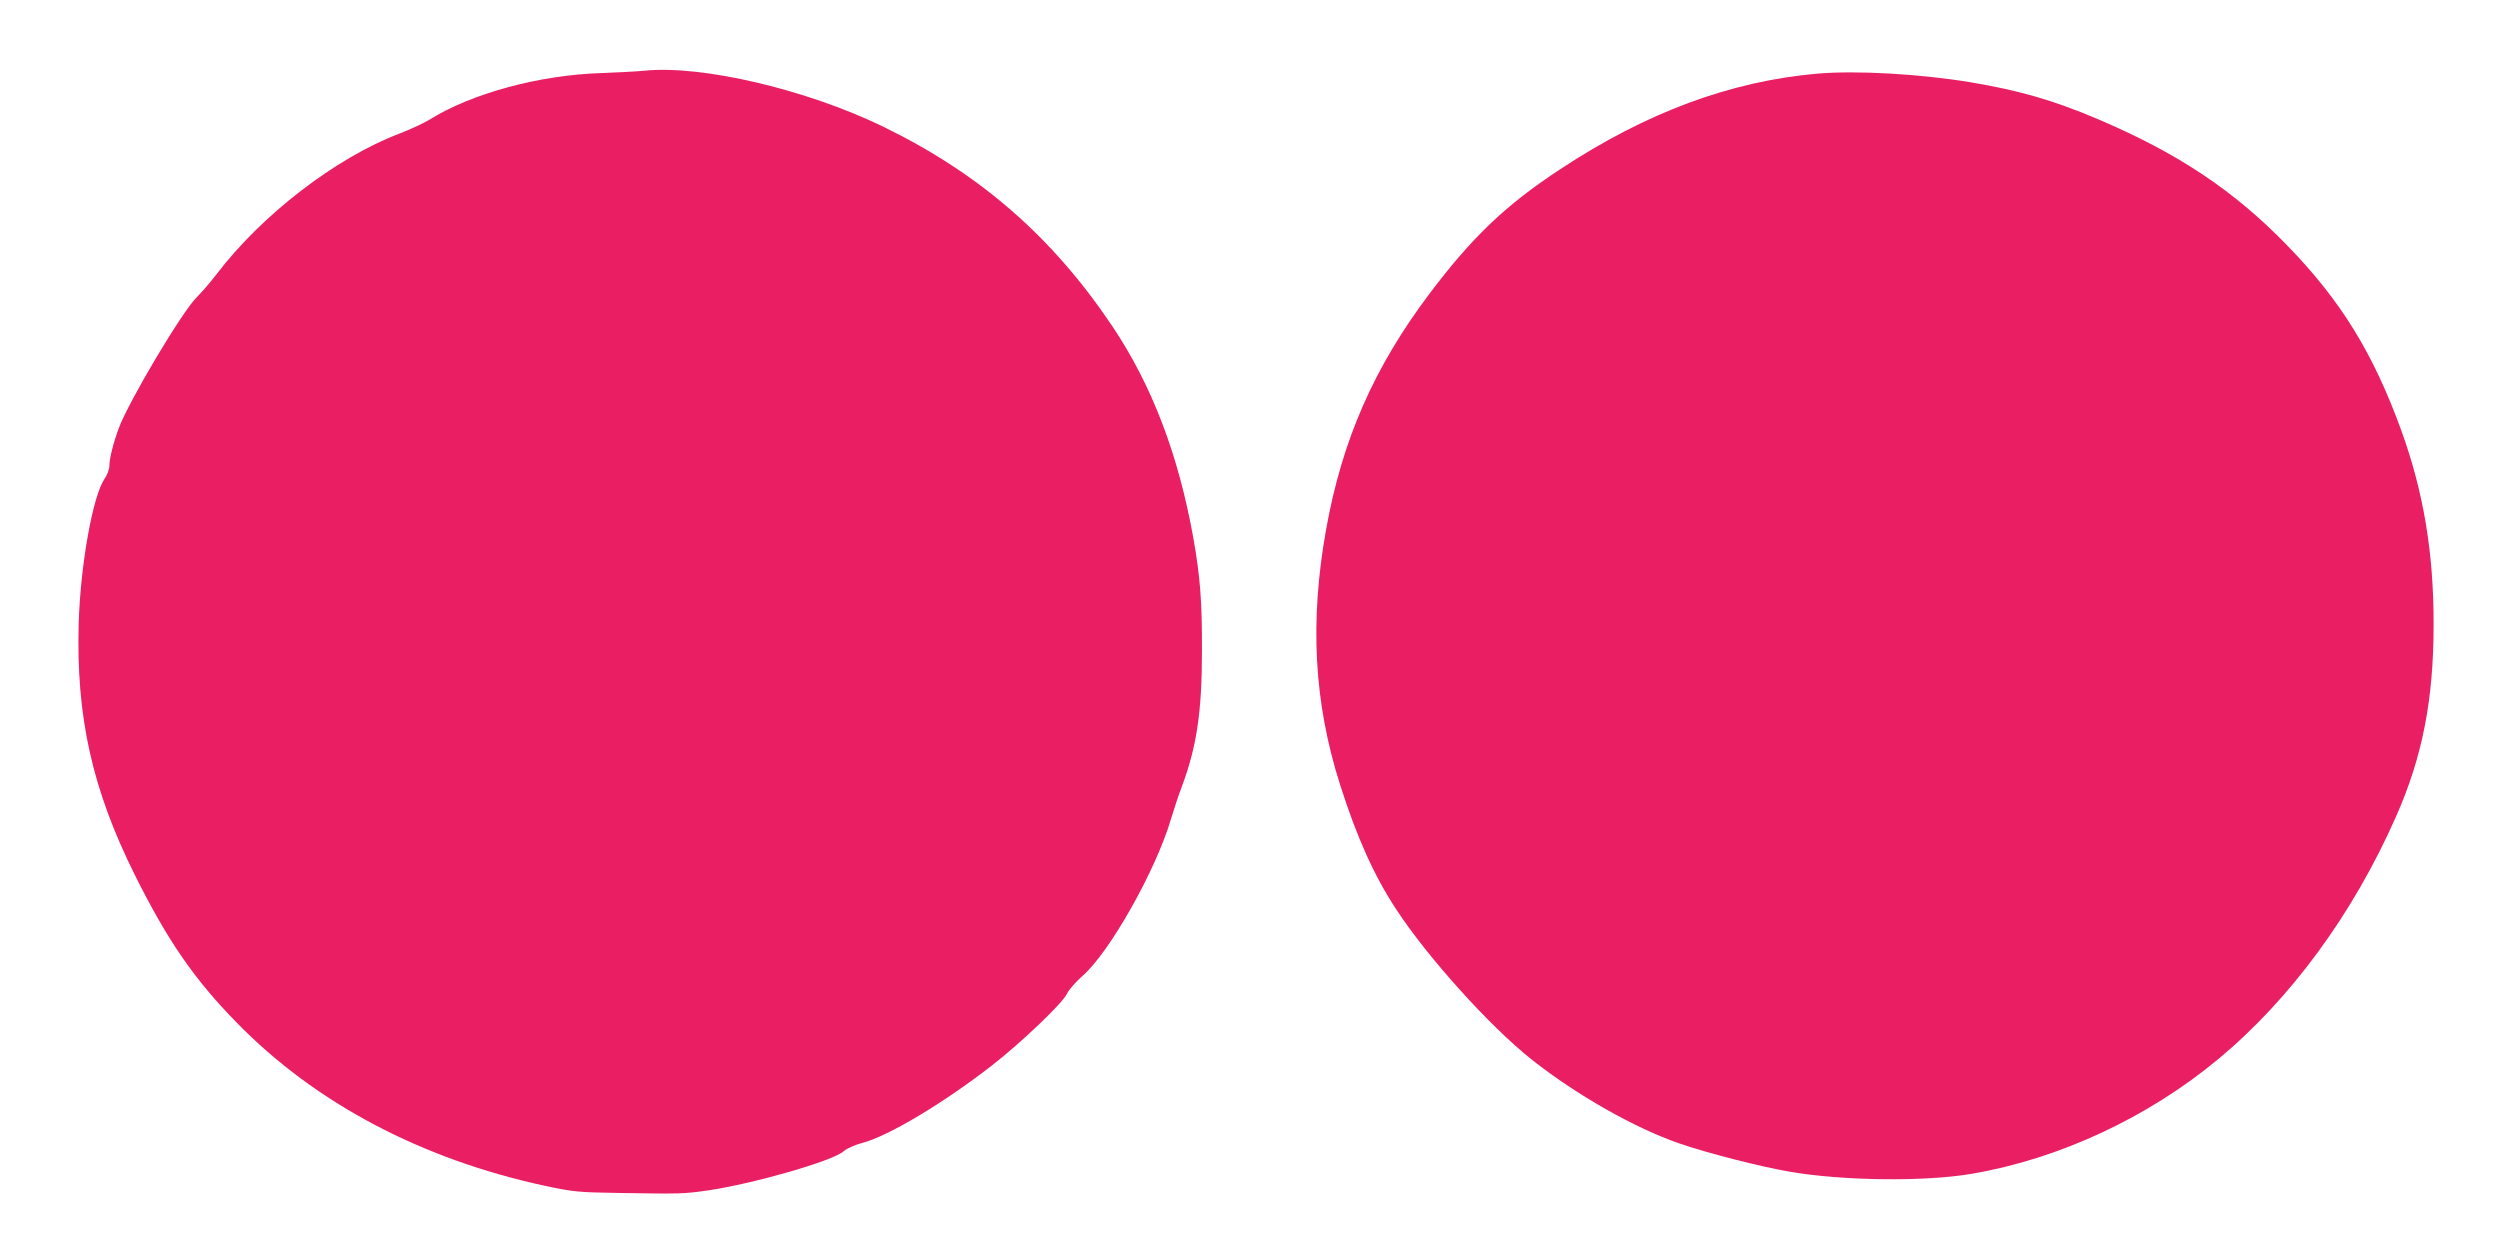
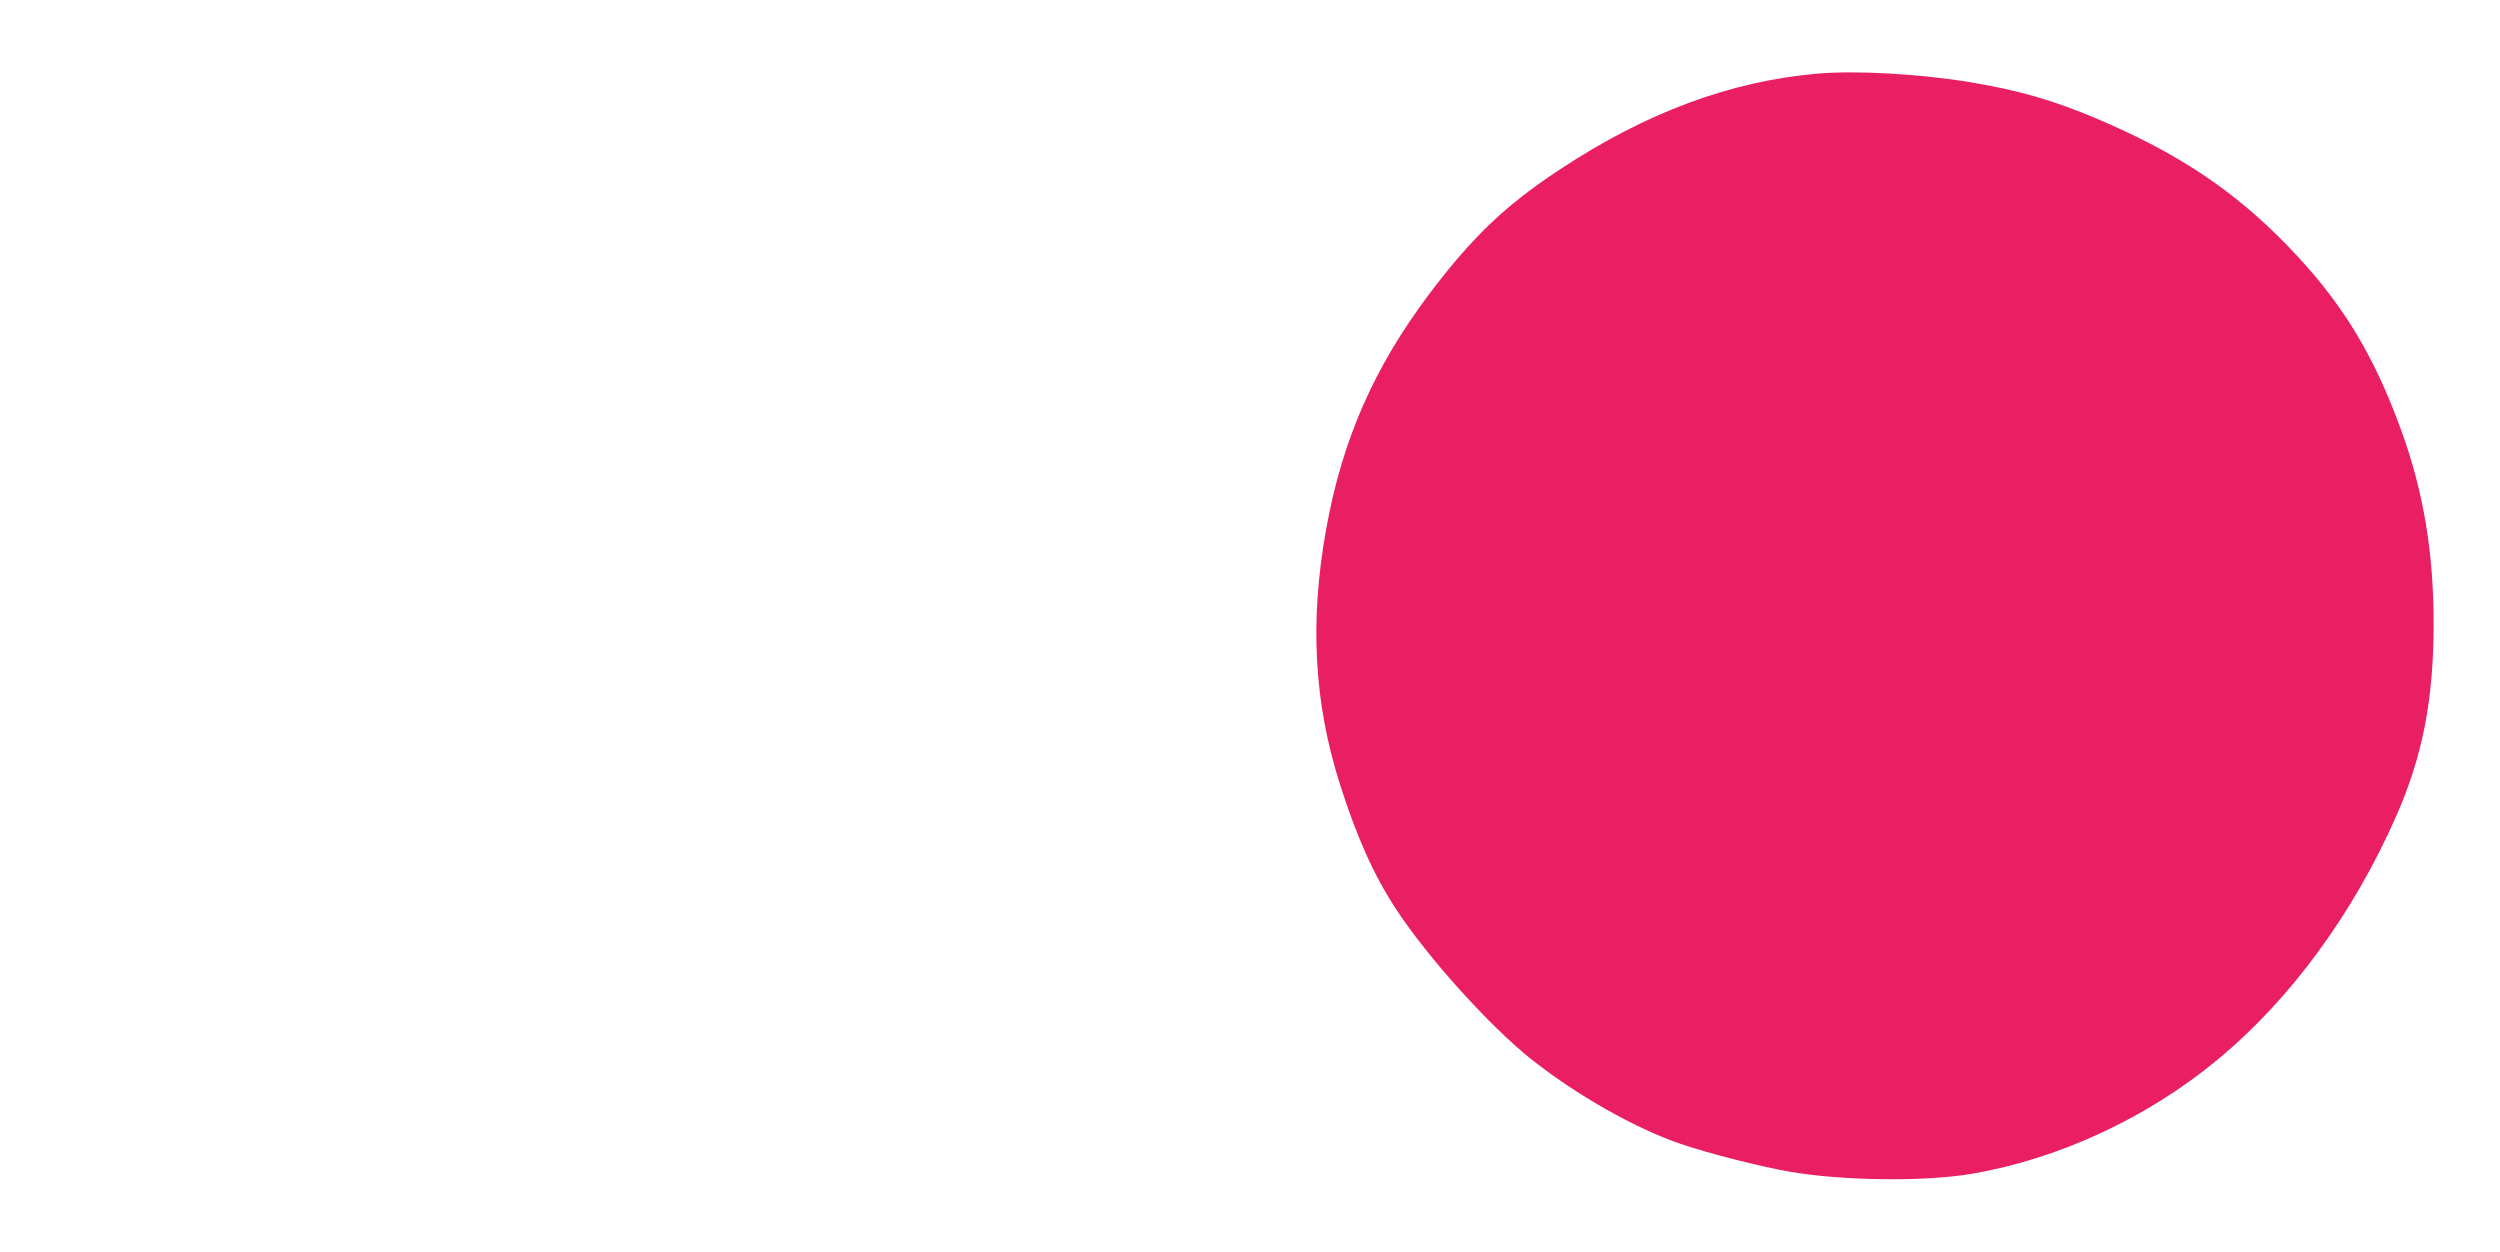
<svg xmlns="http://www.w3.org/2000/svg" version="1.0" width="1280pt" height="641pt" viewBox="0 0 1280 641" preserveAspectRatio="xMidYMid meet">
  <g transform="translate(0,641) scale(0.1,-0.1)" fill="#e91e63" stroke="none">
-     <path d="M3300 6048 c-41 -4 -140 -9 -220 -12 -318 -10 -667 -104 -883 -240 -29 -17 -97 -49 -152 -70 -326 -124 -705 -416 -937 -721 -29 -38 -74 -90 -99 -115 -74 -71 -347 -530 -400 -670 -28 -75 -49 -158 -49 -195 0 -17 -11 -47 -25 -67 -60 -88 -123 -440 -132 -738 -14 -479 69 -852 288 -1291 167 -335 304 -534 523 -757 402 -411 946 -698 1579 -834 141 -30 168 -33 377 -36 312 -5 329 -5 454 13 233 34 644 152 696 201 15 14 57 32 97 43 131 34 413 203 658 393 152 118 365 321 388 370 9 20 45 61 78 90 139 120 376 540 454 803 15 50 39 124 55 165 77 205 104 385 104 695 1 255 -9 382 -44 580 -77 429 -212 782 -415 1085 -306 456 -676 779 -1170 1020 -392 191 -930 318 -1225 288z" />
    <path d="M9305 6033 c-445 -39 -875 -198 -1316 -489 -279 -183 -451 -347 -671 -639 -283 -376 -446 -747 -528 -1204 -85 -473 -63 -887 71 -1308 86 -270 174 -466 287 -638 161 -246 479 -599 693 -769 230 -182 531 -353 759 -431 138 -48 416 -119 563 -144 270 -47 692 -52 931 -11 448 76 903 288 1263 587 370 307 691 744 911 1243 134 303 192 596 192 980 1 366 -51 680 -165 995 -144 397 -310 666 -585 949 -273 281 -558 471 -969 646 -228 97 -403 147 -653 189 -261 43 -584 61 -783 44z" />
  </g>
</svg>